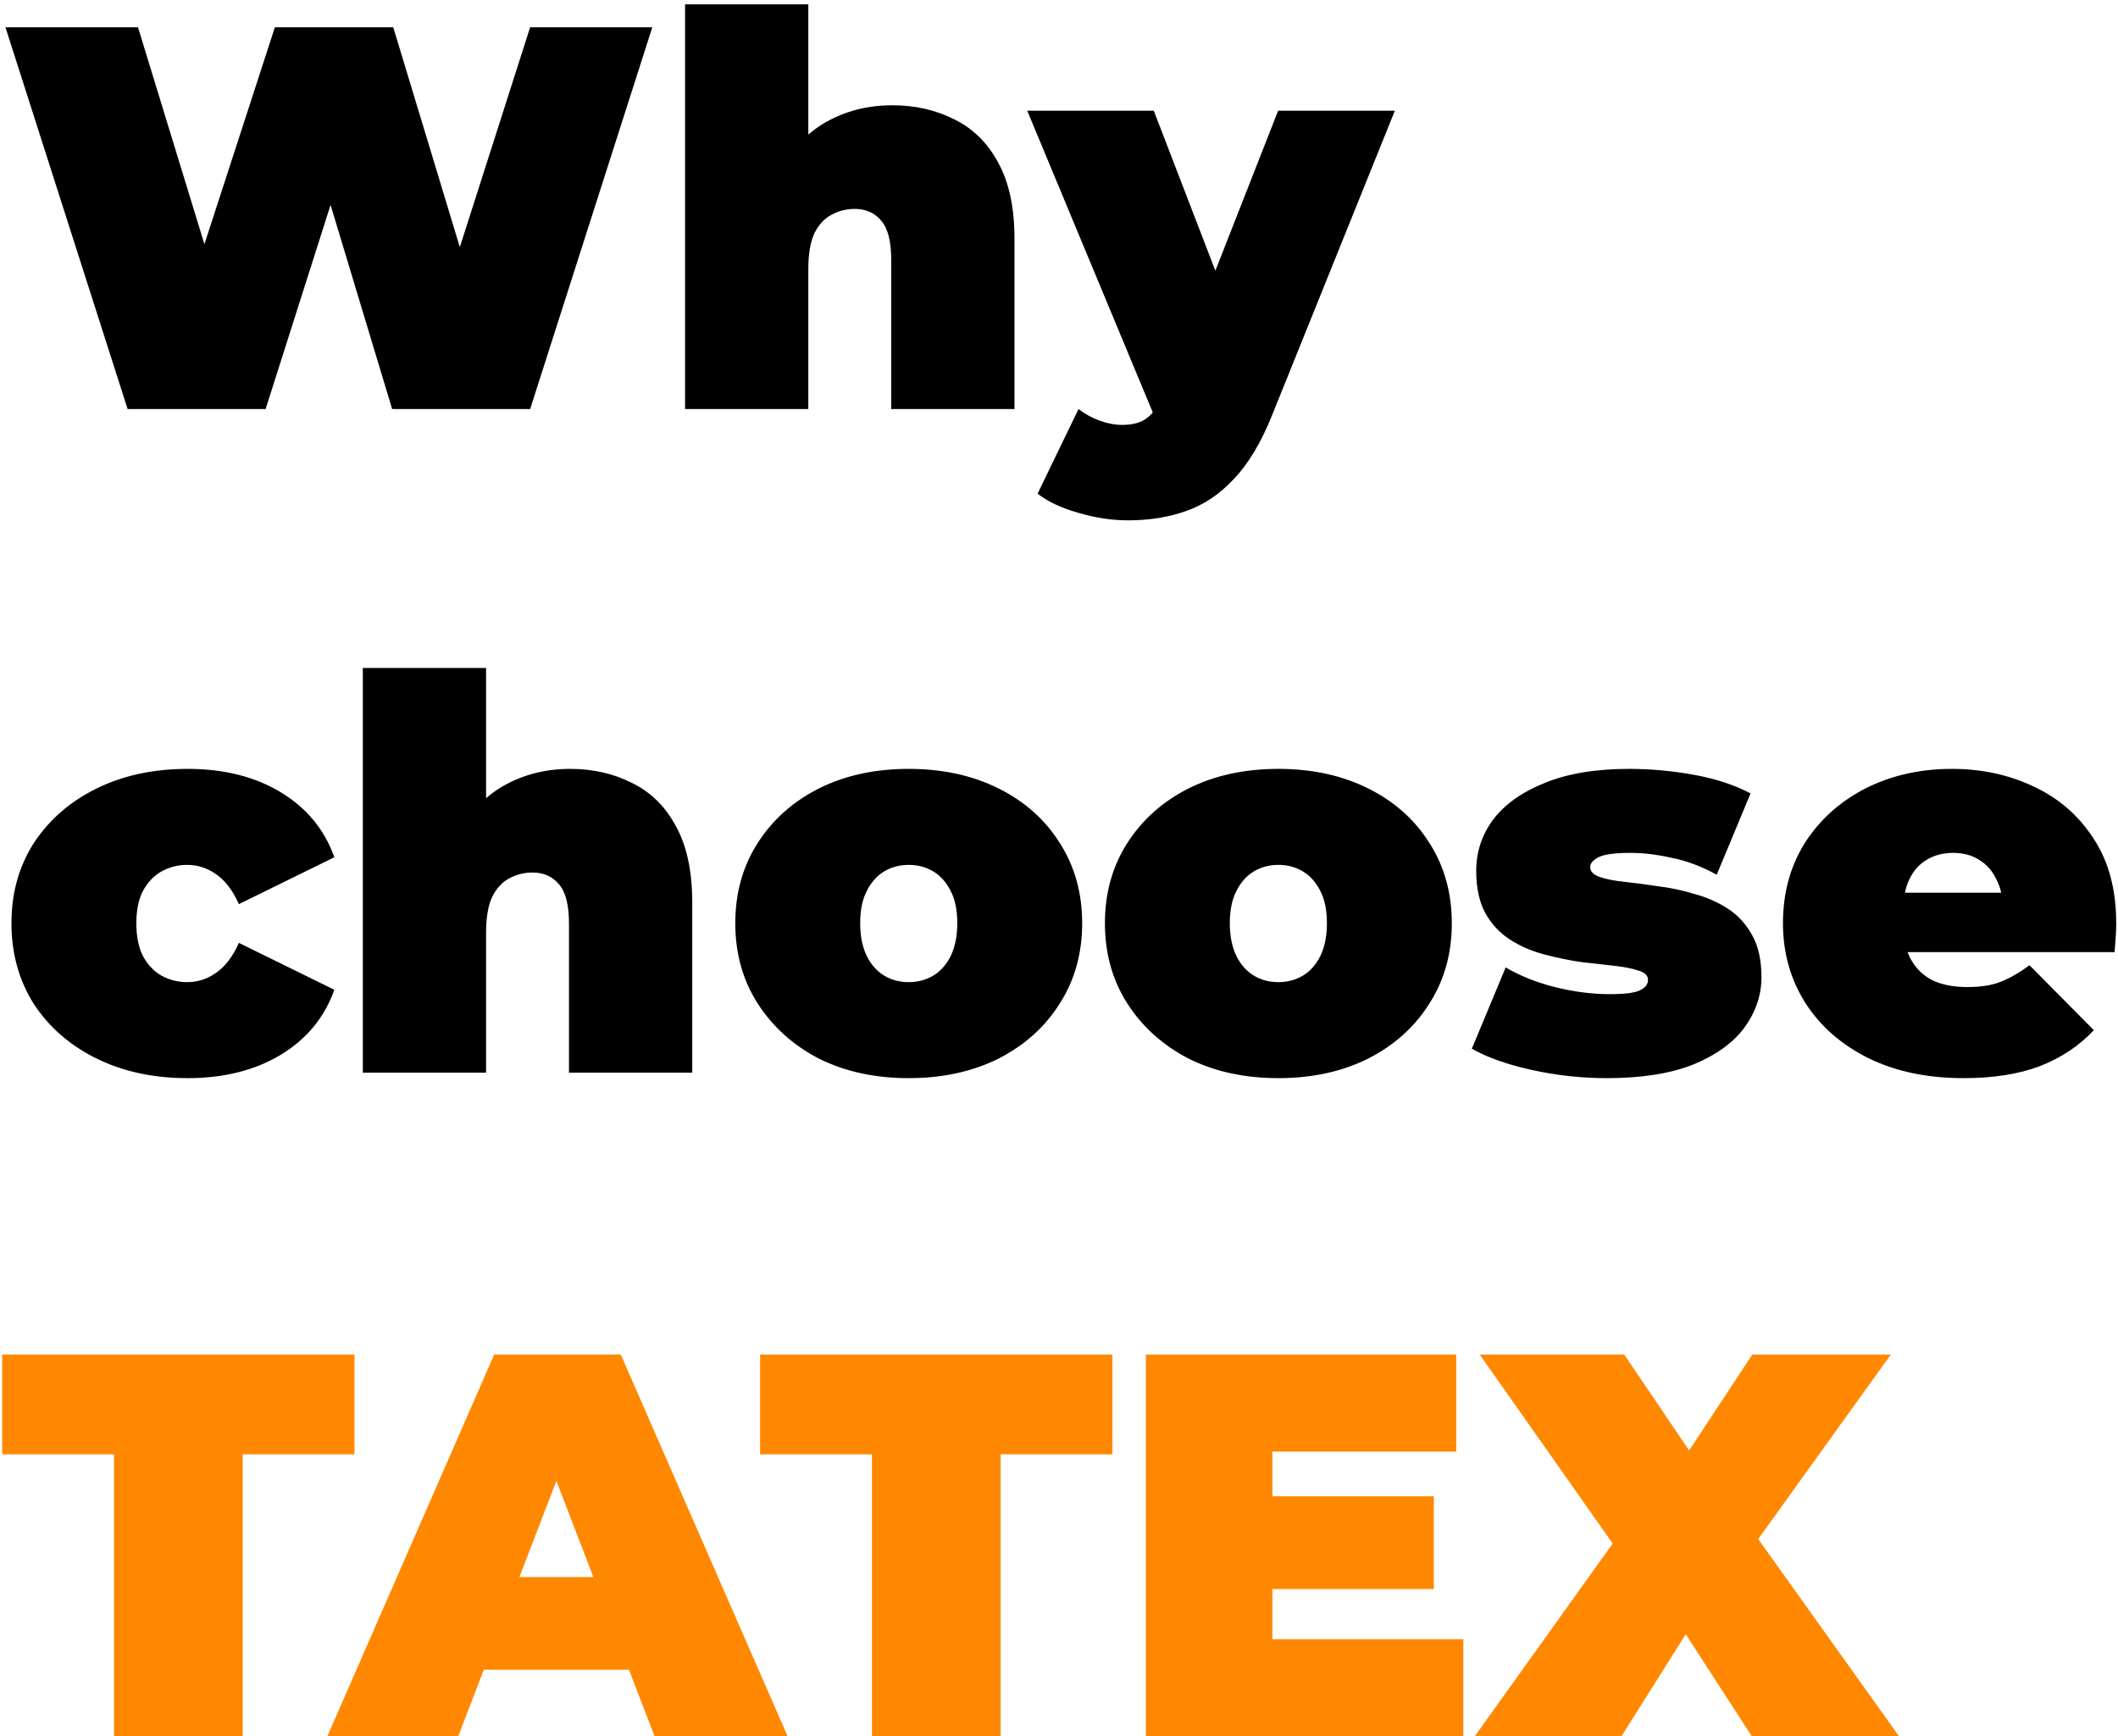
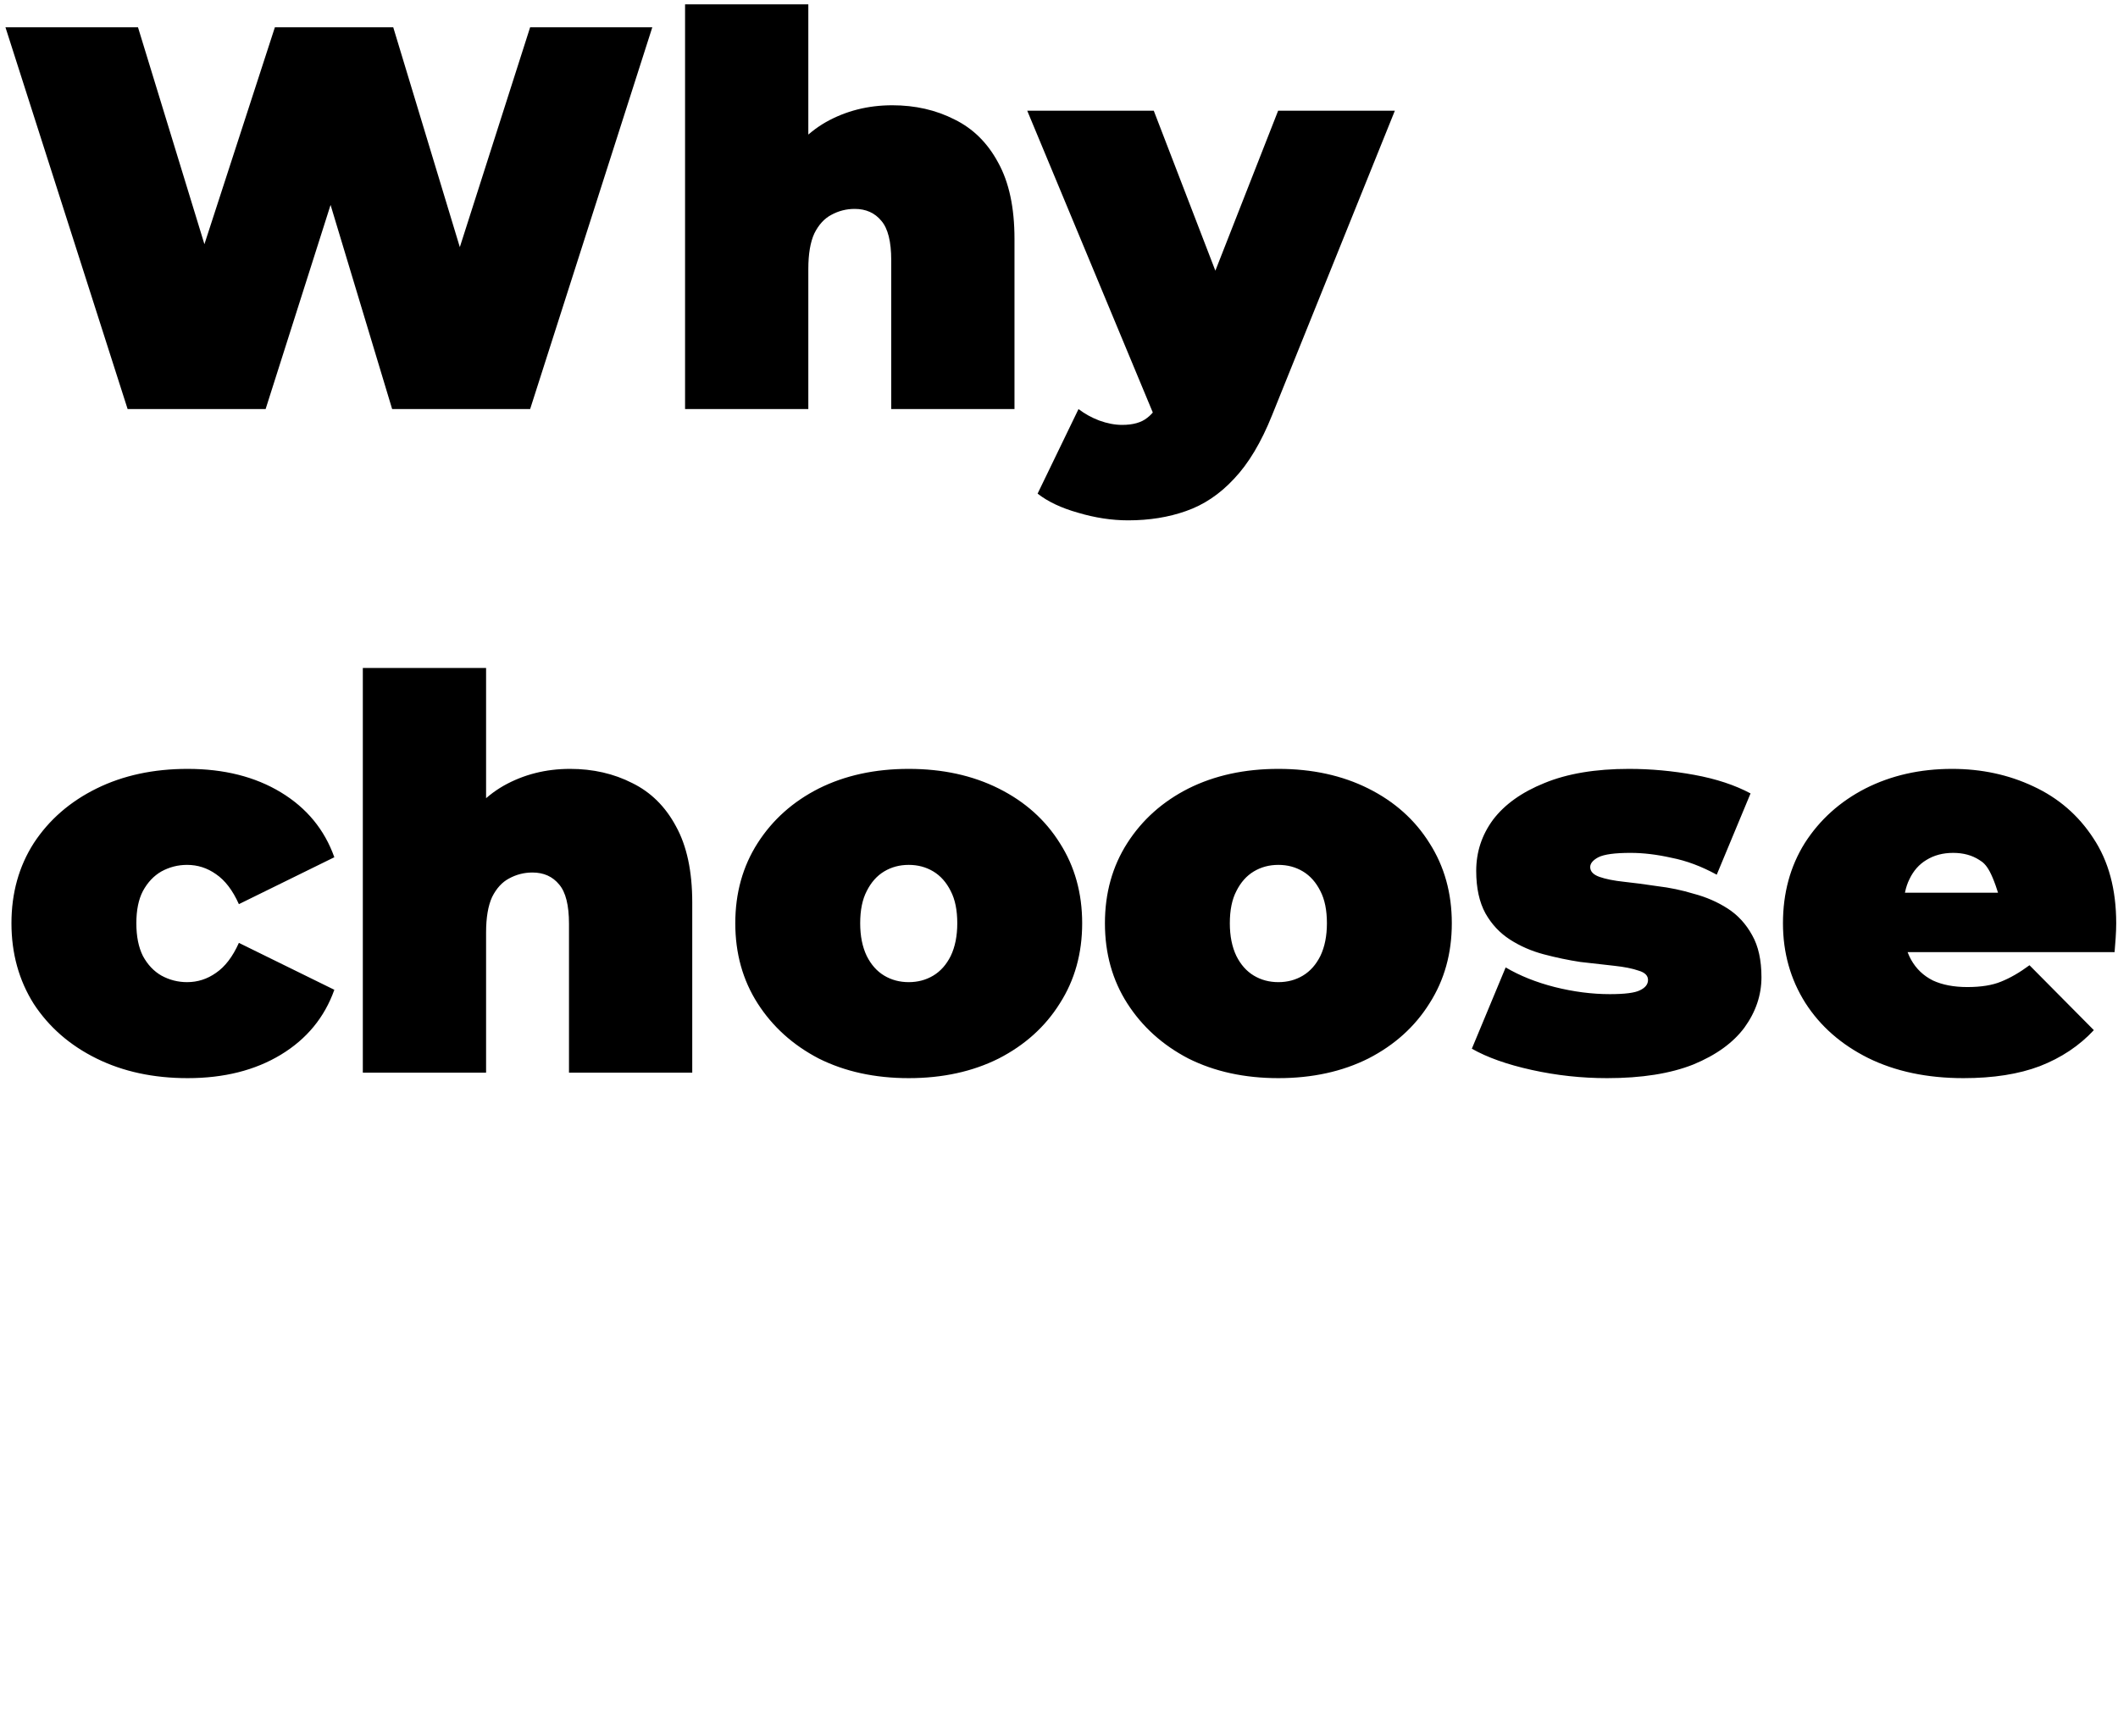
<svg xmlns="http://www.w3.org/2000/svg" width="466" height="382" viewBox="0 0 466 382" fill="none">
-   <path d="M28.08 90L1.2 6H30.36L52.08 76.92H37.44L60.48 6H86.52L108 76.92H93.96L116.64 6H143.52L116.64 90H86.28L68.76 31.92H76.92L58.44 90H28.08ZM196.327 23.16C201.367 23.16 205.927 24.2 210.007 26.28C214.087 28.28 217.287 31.44 219.607 35.76C222.007 40.08 223.207 45.68 223.207 52.56V90H196.087V57.24C196.087 53.16 195.367 50.28 193.927 48.6C192.487 46.84 190.527 45.96 188.047 45.96C186.207 45.96 184.487 46.4 182.887 47.28C181.367 48.08 180.127 49.44 179.167 51.36C178.287 53.28 177.847 55.88 177.847 59.16V90H150.727V0.96H177.847V43.56L171.367 38.04C173.927 33.08 177.367 29.36 181.687 26.88C186.087 24.4 190.967 23.16 196.327 23.16ZM248.213 114.48C244.613 114.48 240.933 113.92 237.173 112.8C233.493 111.76 230.533 110.36 228.293 108.6L237.293 90C238.653 91.04 240.173 91.88 241.853 92.52C243.613 93.16 245.293 93.48 246.893 93.48C249.293 93.48 251.133 92.96 252.413 91.92C253.693 90.96 254.733 89.48 255.533 87.48L258.293 80.52L260.213 77.88L281.213 24.36H306.893L279.893 91.32C277.493 97.32 274.693 102 271.493 105.36C268.373 108.72 264.853 111.08 260.933 112.44C257.093 113.8 252.853 114.48 248.213 114.48ZM254.573 93L226.012 24.36H253.853L273.533 75.48L254.573 93ZM41.28 237.2C33.76 237.2 27.08 235.76 21.24 232.88C15.4 230 10.8 226 7.44 220.88C4.16 215.68 2.52 209.76 2.52 203.12C2.52 196.48 4.16 190.6 7.44 185.48C10.8 180.36 15.4 176.36 21.24 173.48C27.08 170.6 33.76 169.16 41.28 169.16C49.28 169.16 56.12 170.88 61.8 174.32C67.48 177.76 71.4 182.52 73.56 188.6L52.56 198.92C51.2 195.88 49.52 193.68 47.52 192.32C45.6 190.96 43.48 190.28 41.16 190.28C39.16 190.28 37.28 190.76 35.52 191.72C33.84 192.68 32.48 194.12 31.44 196.04C30.48 197.88 30 200.24 30 203.12C30 206 30.48 208.4 31.44 210.32C32.48 212.24 33.84 213.68 35.52 214.64C37.28 215.6 39.16 216.08 41.16 216.08C43.48 216.08 45.6 215.4 47.52 214.04C49.52 212.68 51.2 210.48 52.56 207.44L73.56 217.76C71.4 223.84 67.48 228.6 61.8 232.04C56.12 235.48 49.28 237.2 41.28 237.2ZM125.428 169.16C130.468 169.16 135.028 170.2 139.108 172.28C143.188 174.28 146.388 177.44 148.708 181.76C151.108 186.08 152.308 191.68 152.308 198.56V236H125.188V203.24C125.188 199.16 124.468 196.28 123.028 194.6C121.588 192.84 119.628 191.96 117.148 191.96C115.308 191.96 113.588 192.4 111.988 193.28C110.468 194.08 109.228 195.44 108.268 197.36C107.388 199.28 106.948 201.88 106.948 205.16V236H79.828V146.96H106.948V189.56L100.468 184.04C103.028 179.08 106.468 175.36 110.788 172.88C115.188 170.4 120.068 169.16 125.428 169.16ZM199.938 237.2C192.498 237.2 185.898 235.76 180.138 232.88C174.458 229.92 169.978 225.88 166.698 220.76C163.418 215.64 161.778 209.76 161.778 203.12C161.778 196.48 163.418 190.6 166.698 185.48C169.978 180.36 174.458 176.36 180.138 173.48C185.898 170.6 192.498 169.16 199.938 169.16C207.378 169.16 213.978 170.6 219.738 173.48C225.498 176.36 229.978 180.36 233.178 185.48C236.458 190.6 238.098 196.48 238.098 203.12C238.098 209.76 236.458 215.64 233.178 220.76C229.978 225.88 225.498 229.92 219.738 232.88C213.978 235.76 207.378 237.2 199.938 237.2ZM199.938 216.08C201.938 216.08 203.738 215.6 205.338 214.64C206.938 213.68 208.218 212.24 209.178 210.32C210.138 208.32 210.618 205.92 210.618 203.12C210.618 200.24 210.138 197.88 209.178 196.04C208.218 194.12 206.938 192.68 205.338 191.72C203.738 190.76 201.938 190.28 199.938 190.28C197.938 190.28 196.138 190.76 194.538 191.72C192.938 192.68 191.658 194.12 190.698 196.04C189.738 197.88 189.258 200.24 189.258 203.12C189.258 205.92 189.738 208.32 190.698 210.32C191.658 212.24 192.938 213.68 194.538 214.64C196.138 215.6 197.938 216.08 199.938 216.08ZM281.266 237.2C273.826 237.2 267.226 235.76 261.466 232.88C255.786 229.92 251.306 225.88 248.026 220.76C244.746 215.64 243.106 209.76 243.106 203.12C243.106 196.48 244.746 190.6 248.026 185.48C251.306 180.36 255.786 176.36 261.466 173.48C267.226 170.6 273.826 169.16 281.266 169.16C288.706 169.16 295.306 170.6 301.066 173.48C306.826 176.36 311.306 180.36 314.506 185.48C317.786 190.6 319.426 196.48 319.426 203.12C319.426 209.76 317.786 215.64 314.506 220.76C311.306 225.88 306.826 229.92 301.066 232.88C295.306 235.76 288.706 237.2 281.266 237.2ZM281.266 216.08C283.266 216.08 285.066 215.6 286.666 214.64C288.266 213.68 289.546 212.24 290.506 210.32C291.466 208.32 291.946 205.92 291.946 203.12C291.946 200.24 291.466 197.88 290.506 196.04C289.546 194.12 288.266 192.68 286.666 191.72C285.066 190.76 283.266 190.28 281.266 190.28C279.266 190.28 277.466 190.76 275.866 191.72C274.266 192.68 272.986 194.12 272.026 196.04C271.066 197.88 270.586 200.24 270.586 203.12C270.586 205.92 271.066 208.32 272.026 210.32C272.986 212.24 274.266 213.68 275.866 214.64C277.466 215.6 279.266 216.08 281.266 216.08ZM353.594 237.2C347.994 237.2 342.474 236.6 337.034 235.4C331.594 234.2 327.194 232.64 323.834 230.72L331.274 212.84C334.394 214.68 337.994 216.12 342.074 217.16C346.234 218.2 350.274 218.72 354.194 218.72C357.474 218.72 359.674 218.44 360.794 217.88C361.994 217.32 362.594 216.56 362.594 215.6C362.594 214.64 361.914 213.96 360.554 213.56C359.194 213.08 357.394 212.72 355.154 212.48C352.914 212.24 350.434 211.96 347.714 211.64C345.074 211.24 342.394 210.68 339.674 209.96C336.954 209.24 334.474 208.16 332.234 206.72C329.994 205.28 328.194 203.36 326.834 200.96C325.474 198.48 324.794 195.36 324.794 191.6C324.794 187.44 326.034 183.68 328.514 180.32C331.074 176.96 334.834 174.28 339.794 172.28C344.834 170.2 351.034 169.16 358.394 169.16C363.194 169.16 367.994 169.6 372.794 170.48C377.594 171.36 381.714 172.72 385.154 174.56L377.714 192.44C374.354 190.6 371.034 189.36 367.754 188.72C364.554 188 361.554 187.64 358.754 187.64C355.314 187.64 352.954 187.96 351.674 188.6C350.474 189.24 349.874 189.96 349.874 190.76C349.874 191.72 350.554 192.44 351.914 192.92C353.274 193.4 355.074 193.76 357.314 194C359.554 194.24 361.994 194.56 364.634 194.96C367.354 195.28 370.034 195.84 372.674 196.64C375.394 197.36 377.874 198.44 380.114 199.88C382.354 201.32 384.154 203.28 385.514 205.76C386.874 208.16 387.554 211.24 387.554 215C387.554 218.92 386.314 222.6 383.834 226.04C381.354 229.4 377.594 232.12 372.554 234.2C367.514 236.2 361.194 237.2 353.594 237.2ZM432.006 237.2C424.006 237.2 417.006 235.72 411.006 232.76C405.086 229.8 400.486 225.76 397.206 220.64C393.926 215.44 392.286 209.6 392.286 203.12C392.286 196.48 393.886 190.6 397.086 185.48C400.366 180.36 404.806 176.36 410.406 173.48C416.086 170.6 422.446 169.16 429.486 169.16C435.966 169.16 441.926 170.44 447.366 173C452.886 175.56 457.286 179.36 460.566 184.4C463.926 189.44 465.606 195.68 465.606 203.12C465.606 204.08 465.566 205.16 465.486 206.36C465.406 207.48 465.326 208.52 465.246 209.48H414.726V196.4H450.846L440.646 199.88C440.646 197.32 440.166 195.16 439.206 193.4C438.326 191.56 437.086 190.16 435.486 189.2C433.886 188.16 431.966 187.64 429.726 187.64C427.486 187.64 425.526 188.16 423.846 189.2C422.246 190.16 421.006 191.56 420.126 193.4C419.246 195.16 418.806 197.32 418.806 199.88V203.96C418.806 206.76 419.366 209.16 420.486 211.16C421.606 213.16 423.206 214.68 425.286 215.72C427.366 216.68 429.886 217.16 432.846 217.16C435.886 217.16 438.366 216.76 440.286 215.96C442.286 215.16 444.366 213.96 446.526 212.36L460.686 226.64C457.486 230.08 453.526 232.72 448.806 234.56C444.166 236.32 438.566 237.2 432.006 237.2Z" fill="black" />
-   <path d="M25.08 382V319.96H0.48V298H78V319.96H53.4V382H25.08ZM72.017 382L108.737 298H136.577L173.297 382H144.017L116.897 311.44H127.937L100.817 382H72.017ZM93.857 367.36L101.057 346.96H139.697L146.897 367.36H93.857ZM191.838 382V319.96H167.238V298H244.758V319.96H220.158V382H191.838ZM278.033 329.2H315.473V349.6H278.033V329.2ZM279.953 360.64H321.953V382H252.113V298H320.393V319.36H279.953V360.64ZM324.47 382L361.91 329.68L361.79 349.48L325.55 298H357.35L378.47 329.2L364.91 329.32L385.55 298H416.03L379.79 348.4V328.72L417.83 382H385.43L364.31 349.36L377.39 349.24L356.75 382H324.47Z" fill="#FF8800" />
+   <path d="M28.08 90L1.2 6H30.36L52.08 76.92H37.44L60.48 6H86.52L108 76.92H93.96L116.64 6H143.52L116.64 90H86.28L68.76 31.92H76.92L58.44 90H28.08ZM196.327 23.16C201.367 23.16 205.927 24.2 210.007 26.28C214.087 28.28 217.287 31.44 219.607 35.76C222.007 40.08 223.207 45.68 223.207 52.56V90H196.087V57.24C196.087 53.16 195.367 50.28 193.927 48.6C192.487 46.84 190.527 45.96 188.047 45.96C186.207 45.96 184.487 46.4 182.887 47.28C181.367 48.08 180.127 49.44 179.167 51.36C178.287 53.28 177.847 55.88 177.847 59.16V90H150.727V0.96H177.847V43.56L171.367 38.04C173.927 33.08 177.367 29.36 181.687 26.88C186.087 24.4 190.967 23.16 196.327 23.16ZM248.213 114.48C244.613 114.48 240.933 113.92 237.173 112.8C233.493 111.76 230.533 110.36 228.293 108.6L237.293 90C238.653 91.04 240.173 91.88 241.853 92.52C243.613 93.16 245.293 93.48 246.893 93.48C249.293 93.48 251.133 92.96 252.413 91.92C253.693 90.96 254.733 89.48 255.533 87.48L258.293 80.52L260.213 77.88L281.213 24.36H306.893L279.893 91.32C277.493 97.32 274.693 102 271.493 105.36C268.373 108.72 264.853 111.08 260.933 112.44C257.093 113.8 252.853 114.48 248.213 114.48ZM254.573 93L226.012 24.36H253.853L273.533 75.48L254.573 93ZM41.28 237.2C33.76 237.2 27.08 235.76 21.24 232.88C15.4 230 10.8 226 7.44 220.88C4.16 215.68 2.52 209.76 2.52 203.12C2.52 196.48 4.16 190.6 7.44 185.48C10.8 180.36 15.4 176.36 21.24 173.48C27.08 170.6 33.76 169.16 41.28 169.16C49.28 169.16 56.12 170.88 61.8 174.32C67.48 177.76 71.4 182.52 73.56 188.6L52.56 198.92C51.2 195.88 49.52 193.68 47.52 192.32C45.6 190.96 43.48 190.28 41.16 190.28C39.16 190.28 37.28 190.76 35.52 191.72C33.84 192.68 32.48 194.12 31.44 196.04C30.48 197.88 30 200.24 30 203.12C30 206 30.48 208.4 31.44 210.32C32.48 212.24 33.84 213.68 35.52 214.64C37.28 215.6 39.16 216.08 41.16 216.08C43.48 216.08 45.6 215.4 47.52 214.04C49.52 212.68 51.2 210.48 52.56 207.44L73.56 217.76C71.4 223.84 67.48 228.6 61.8 232.04C56.12 235.48 49.28 237.2 41.28 237.2ZM125.428 169.16C130.468 169.16 135.028 170.2 139.108 172.28C143.188 174.28 146.388 177.44 148.708 181.76C151.108 186.08 152.308 191.68 152.308 198.56V236H125.188V203.24C125.188 199.16 124.468 196.28 123.028 194.6C121.588 192.84 119.628 191.96 117.148 191.96C115.308 191.96 113.588 192.4 111.988 193.28C110.468 194.08 109.228 195.44 108.268 197.36C107.388 199.28 106.948 201.88 106.948 205.16V236H79.828V146.96H106.948V189.56L100.468 184.04C103.028 179.08 106.468 175.36 110.788 172.88C115.188 170.4 120.068 169.16 125.428 169.16ZM199.938 237.2C192.498 237.2 185.898 235.76 180.138 232.88C174.458 229.92 169.978 225.88 166.698 220.76C163.418 215.64 161.778 209.76 161.778 203.12C161.778 196.48 163.418 190.6 166.698 185.48C169.978 180.36 174.458 176.36 180.138 173.48C185.898 170.6 192.498 169.16 199.938 169.16C207.378 169.16 213.978 170.6 219.738 173.48C225.498 176.36 229.978 180.36 233.178 185.48C236.458 190.6 238.098 196.48 238.098 203.12C238.098 209.76 236.458 215.64 233.178 220.76C229.978 225.88 225.498 229.92 219.738 232.88C213.978 235.76 207.378 237.2 199.938 237.2ZM199.938 216.08C201.938 216.08 203.738 215.6 205.338 214.64C206.938 213.68 208.218 212.24 209.178 210.32C210.138 208.32 210.618 205.92 210.618 203.12C210.618 200.24 210.138 197.88 209.178 196.04C208.218 194.12 206.938 192.68 205.338 191.72C203.738 190.76 201.938 190.28 199.938 190.28C197.938 190.28 196.138 190.76 194.538 191.72C192.938 192.68 191.658 194.12 190.698 196.04C189.738 197.88 189.258 200.24 189.258 203.12C189.258 205.92 189.738 208.32 190.698 210.32C191.658 212.24 192.938 213.68 194.538 214.64C196.138 215.6 197.938 216.08 199.938 216.08ZM281.266 237.2C273.826 237.2 267.226 235.76 261.466 232.88C255.786 229.92 251.306 225.88 248.026 220.76C244.746 215.64 243.106 209.76 243.106 203.12C243.106 196.48 244.746 190.6 248.026 185.48C251.306 180.36 255.786 176.36 261.466 173.48C267.226 170.6 273.826 169.16 281.266 169.16C288.706 169.16 295.306 170.6 301.066 173.48C306.826 176.36 311.306 180.36 314.506 185.48C317.786 190.6 319.426 196.48 319.426 203.12C319.426 209.76 317.786 215.64 314.506 220.76C311.306 225.88 306.826 229.92 301.066 232.88C295.306 235.76 288.706 237.2 281.266 237.2ZM281.266 216.08C283.266 216.08 285.066 215.6 286.666 214.64C288.266 213.68 289.546 212.24 290.506 210.32C291.466 208.32 291.946 205.92 291.946 203.12C291.946 200.24 291.466 197.88 290.506 196.04C289.546 194.12 288.266 192.68 286.666 191.72C285.066 190.76 283.266 190.28 281.266 190.28C279.266 190.28 277.466 190.76 275.866 191.72C274.266 192.68 272.986 194.12 272.026 196.04C271.066 197.88 270.586 200.24 270.586 203.12C270.586 205.92 271.066 208.32 272.026 210.32C272.986 212.24 274.266 213.68 275.866 214.64C277.466 215.6 279.266 216.08 281.266 216.08ZM353.594 237.2C347.994 237.2 342.474 236.6 337.034 235.4C331.594 234.2 327.194 232.64 323.834 230.72L331.274 212.84C334.394 214.68 337.994 216.12 342.074 217.16C346.234 218.2 350.274 218.72 354.194 218.72C357.474 218.72 359.674 218.44 360.794 217.88C361.994 217.32 362.594 216.56 362.594 215.6C362.594 214.64 361.914 213.96 360.554 213.56C359.194 213.08 357.394 212.72 355.154 212.48C352.914 212.24 350.434 211.96 347.714 211.64C345.074 211.24 342.394 210.68 339.674 209.96C336.954 209.24 334.474 208.16 332.234 206.72C329.994 205.28 328.194 203.36 326.834 200.96C325.474 198.48 324.794 195.36 324.794 191.6C324.794 187.44 326.034 183.68 328.514 180.32C331.074 176.96 334.834 174.28 339.794 172.28C344.834 170.2 351.034 169.16 358.394 169.16C363.194 169.16 367.994 169.6 372.794 170.48C377.594 171.36 381.714 172.72 385.154 174.56L377.714 192.44C374.354 190.6 371.034 189.36 367.754 188.72C364.554 188 361.554 187.64 358.754 187.64C355.314 187.64 352.954 187.96 351.674 188.6C350.474 189.24 349.874 189.96 349.874 190.76C349.874 191.72 350.554 192.44 351.914 192.92C353.274 193.4 355.074 193.76 357.314 194C359.554 194.24 361.994 194.56 364.634 194.96C367.354 195.28 370.034 195.84 372.674 196.64C375.394 197.36 377.874 198.44 380.114 199.88C382.354 201.32 384.154 203.28 385.514 205.76C386.874 208.16 387.554 211.24 387.554 215C387.554 218.92 386.314 222.6 383.834 226.04C381.354 229.4 377.594 232.12 372.554 234.2C367.514 236.2 361.194 237.2 353.594 237.2ZM432.006 237.2C424.006 237.2 417.006 235.72 411.006 232.76C405.086 229.8 400.486 225.76 397.206 220.64C393.926 215.44 392.286 209.6 392.286 203.12C392.286 196.48 393.886 190.6 397.086 185.48C400.366 180.36 404.806 176.36 410.406 173.48C416.086 170.6 422.446 169.16 429.486 169.16C435.966 169.16 441.926 170.44 447.366 173C452.886 175.56 457.286 179.36 460.566 184.4C463.926 189.44 465.606 195.68 465.606 203.12C465.606 204.08 465.566 205.16 465.486 206.36C465.406 207.48 465.326 208.52 465.246 209.48H414.726V196.4H450.846L440.646 199.88C438.326 191.56 437.086 190.16 435.486 189.2C433.886 188.16 431.966 187.64 429.726 187.64C427.486 187.64 425.526 188.16 423.846 189.2C422.246 190.16 421.006 191.56 420.126 193.4C419.246 195.16 418.806 197.32 418.806 199.88V203.96C418.806 206.76 419.366 209.16 420.486 211.16C421.606 213.16 423.206 214.68 425.286 215.72C427.366 216.68 429.886 217.16 432.846 217.16C435.886 217.16 438.366 216.76 440.286 215.96C442.286 215.16 444.366 213.96 446.526 212.36L460.686 226.64C457.486 230.08 453.526 232.72 448.806 234.56C444.166 236.32 438.566 237.2 432.006 237.2Z" fill="black" />
</svg>